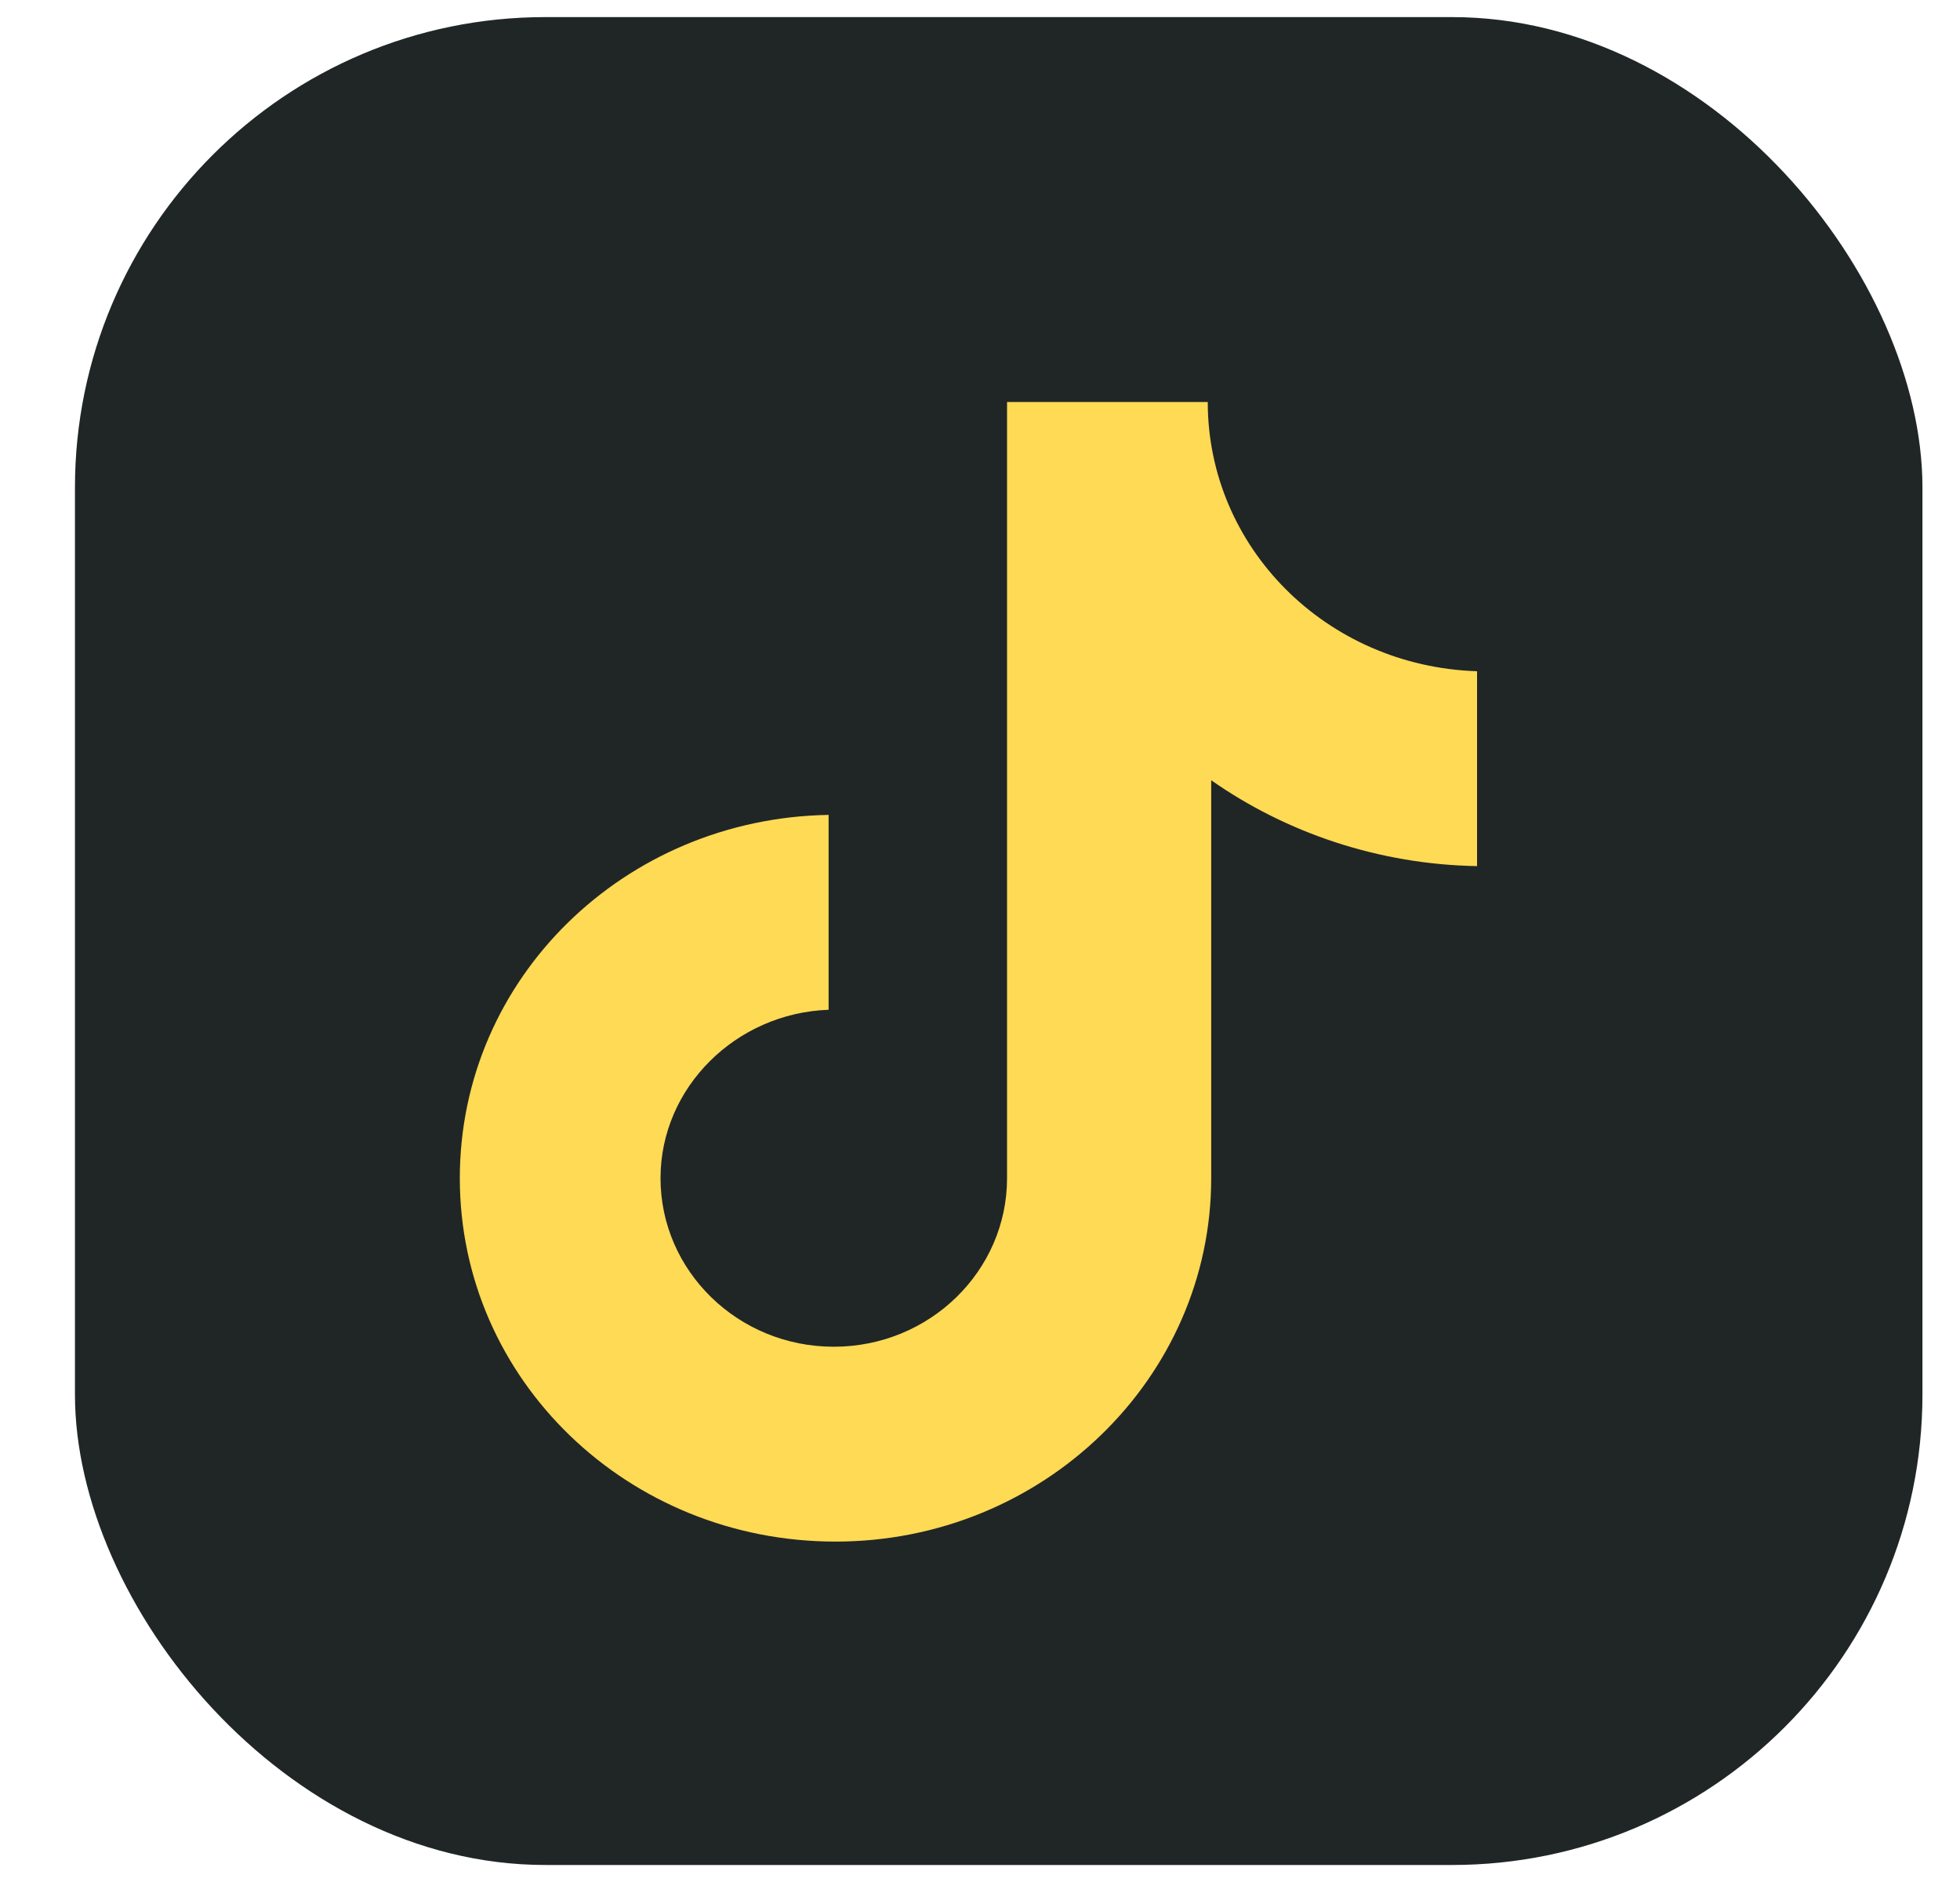
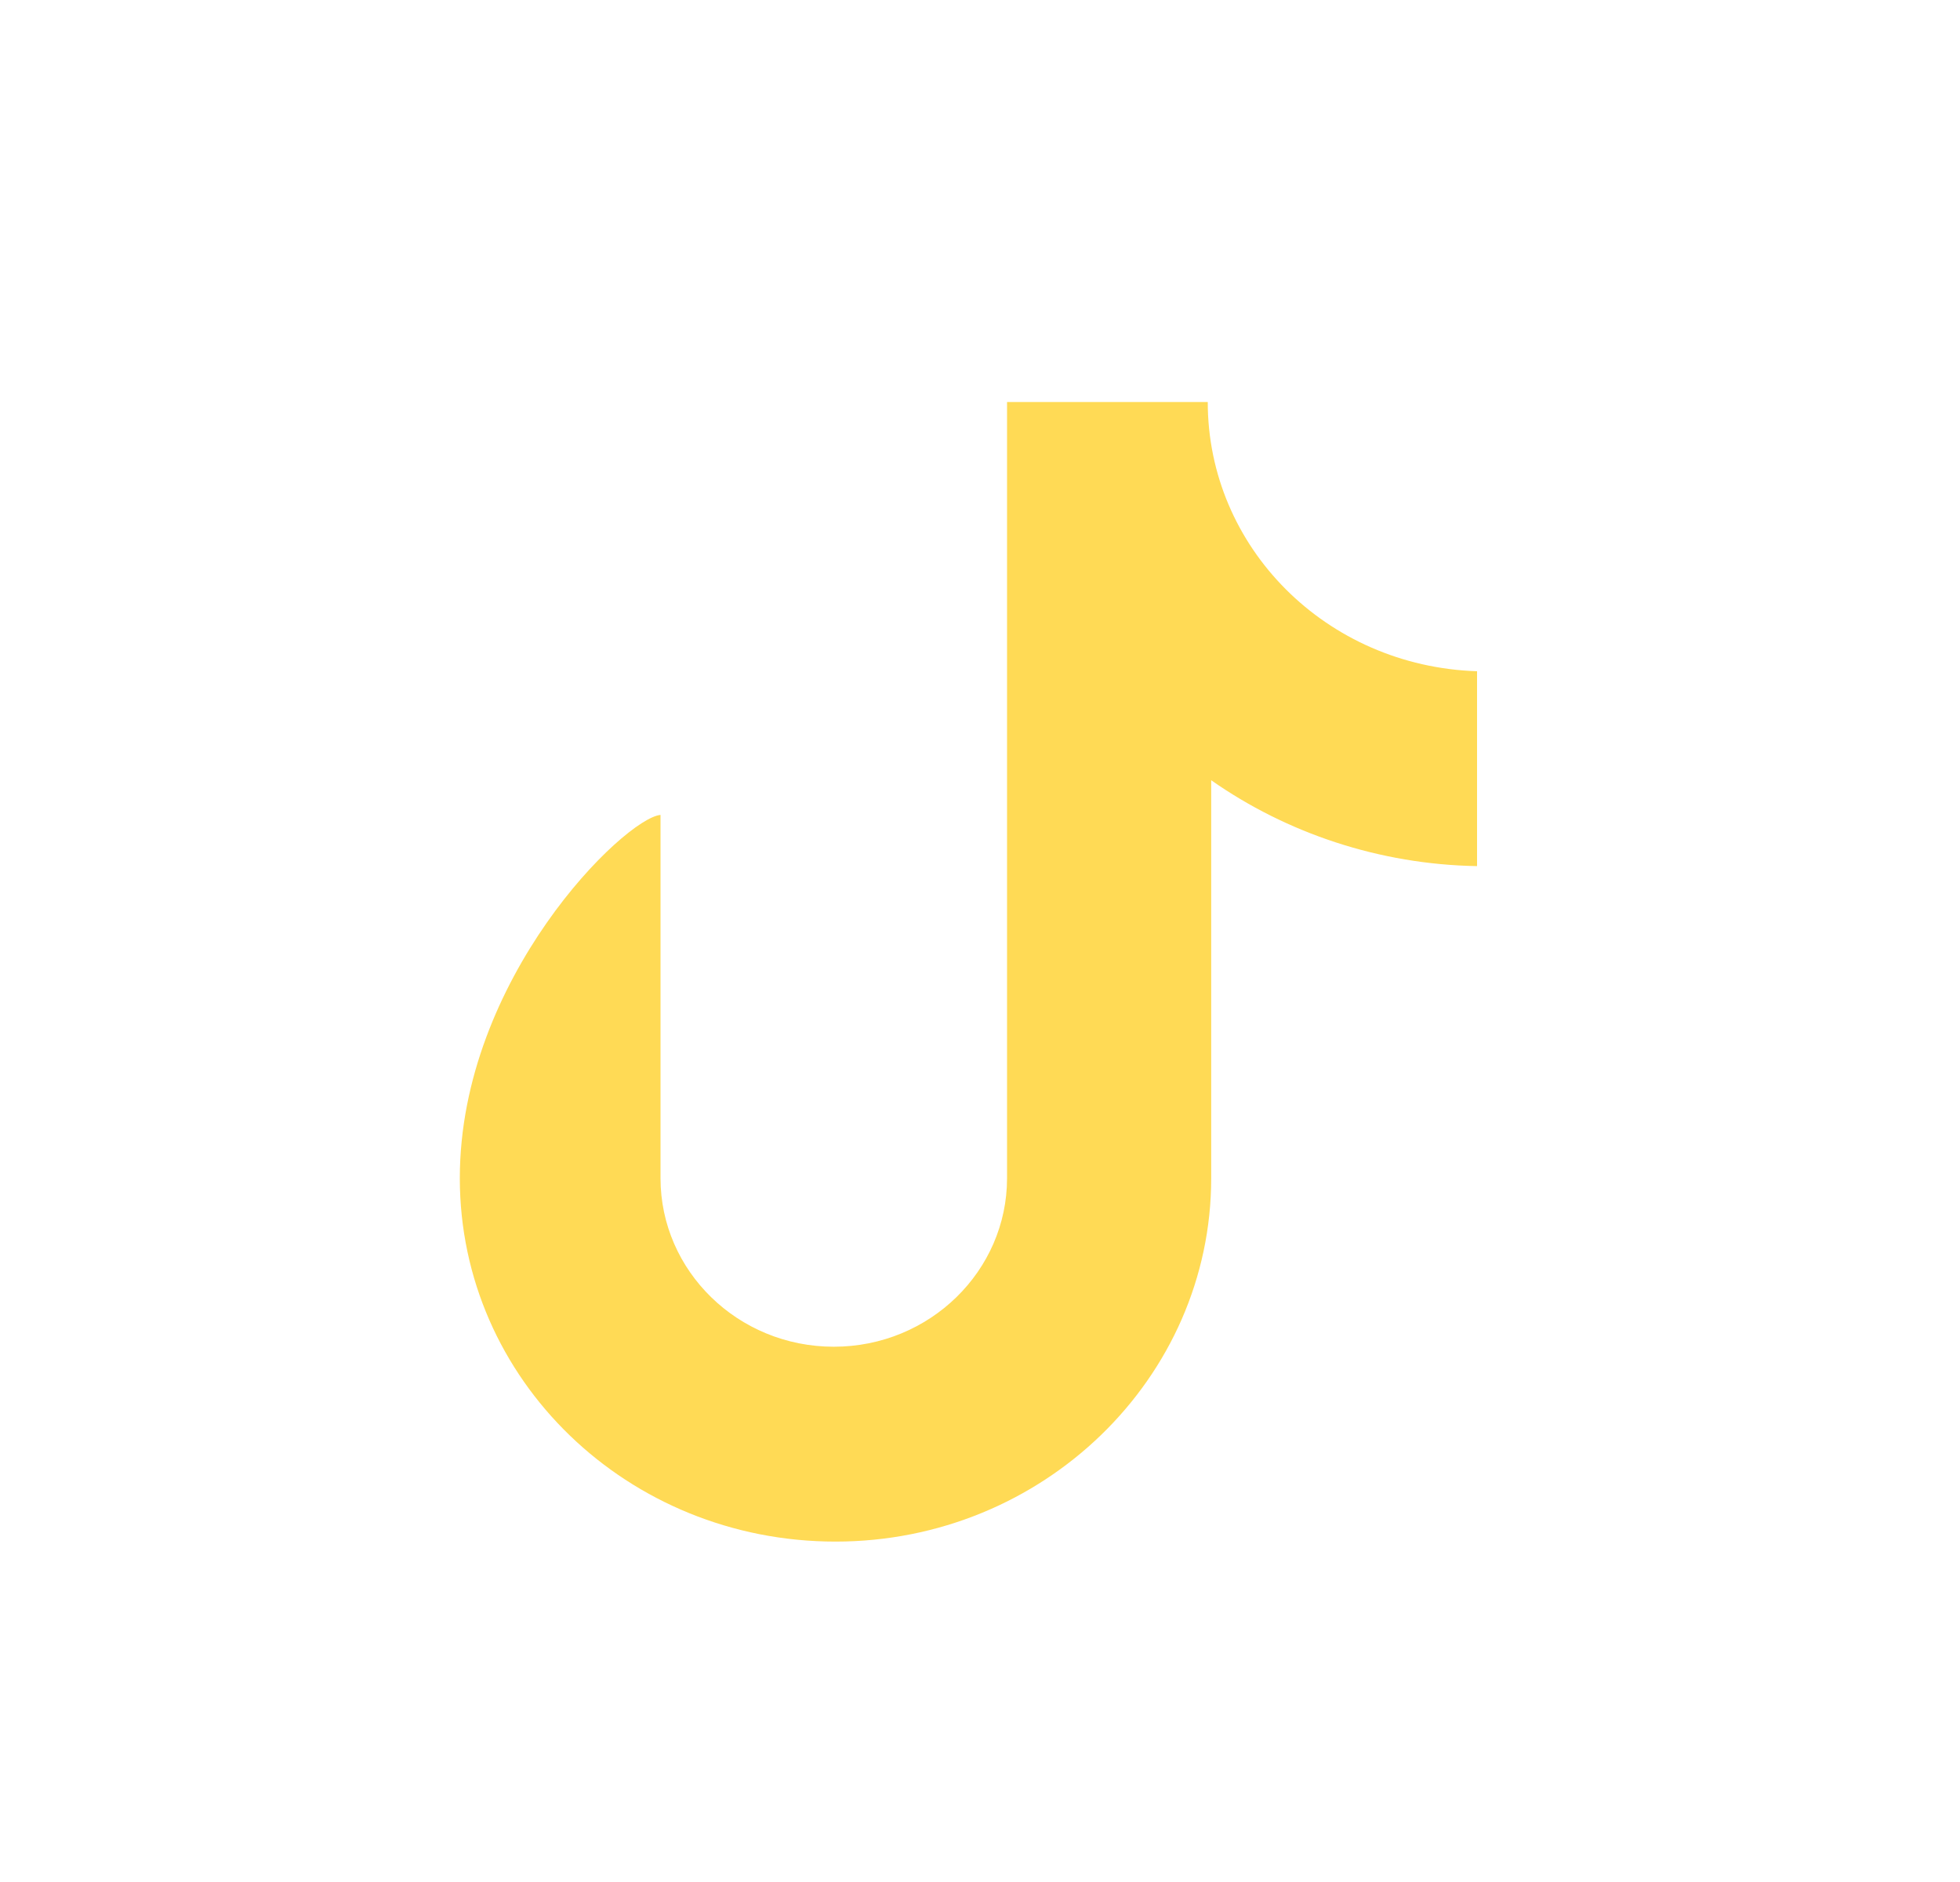
<svg xmlns="http://www.w3.org/2000/svg" width="25" height="24" viewBox="0 0 25 24" fill="none">
-   <rect x="0.956" y="0.218" width="23.565" height="23.565" rx="6" fill="#202626" />
-   <path d="M15.405 5.127H12.845V15.025C12.845 16.205 11.86 17.174 10.635 17.174C9.41 17.174 8.425 16.205 8.425 15.025C8.425 13.867 9.388 12.919 10.569 12.877V10.392C7.966 10.434 5.865 12.477 5.865 15.025C5.865 17.595 8.009 19.659 10.657 19.659C13.305 19.659 15.449 17.574 15.449 15.025V9.95C16.411 10.624 17.593 11.024 18.84 11.045V8.56C16.915 8.497 15.405 6.98 15.405 5.127Z" fill="#FFDA55" />
+   <path d="M15.405 5.127H12.845V15.025C12.845 16.205 11.86 17.174 10.635 17.174C9.41 17.174 8.425 16.205 8.425 15.025V10.392C7.966 10.434 5.865 12.477 5.865 15.025C5.865 17.595 8.009 19.659 10.657 19.659C13.305 19.659 15.449 17.574 15.449 15.025V9.95C16.411 10.624 17.593 11.024 18.84 11.045V8.56C16.915 8.497 15.405 6.98 15.405 5.127Z" fill="#FFDA55" />
</svg>